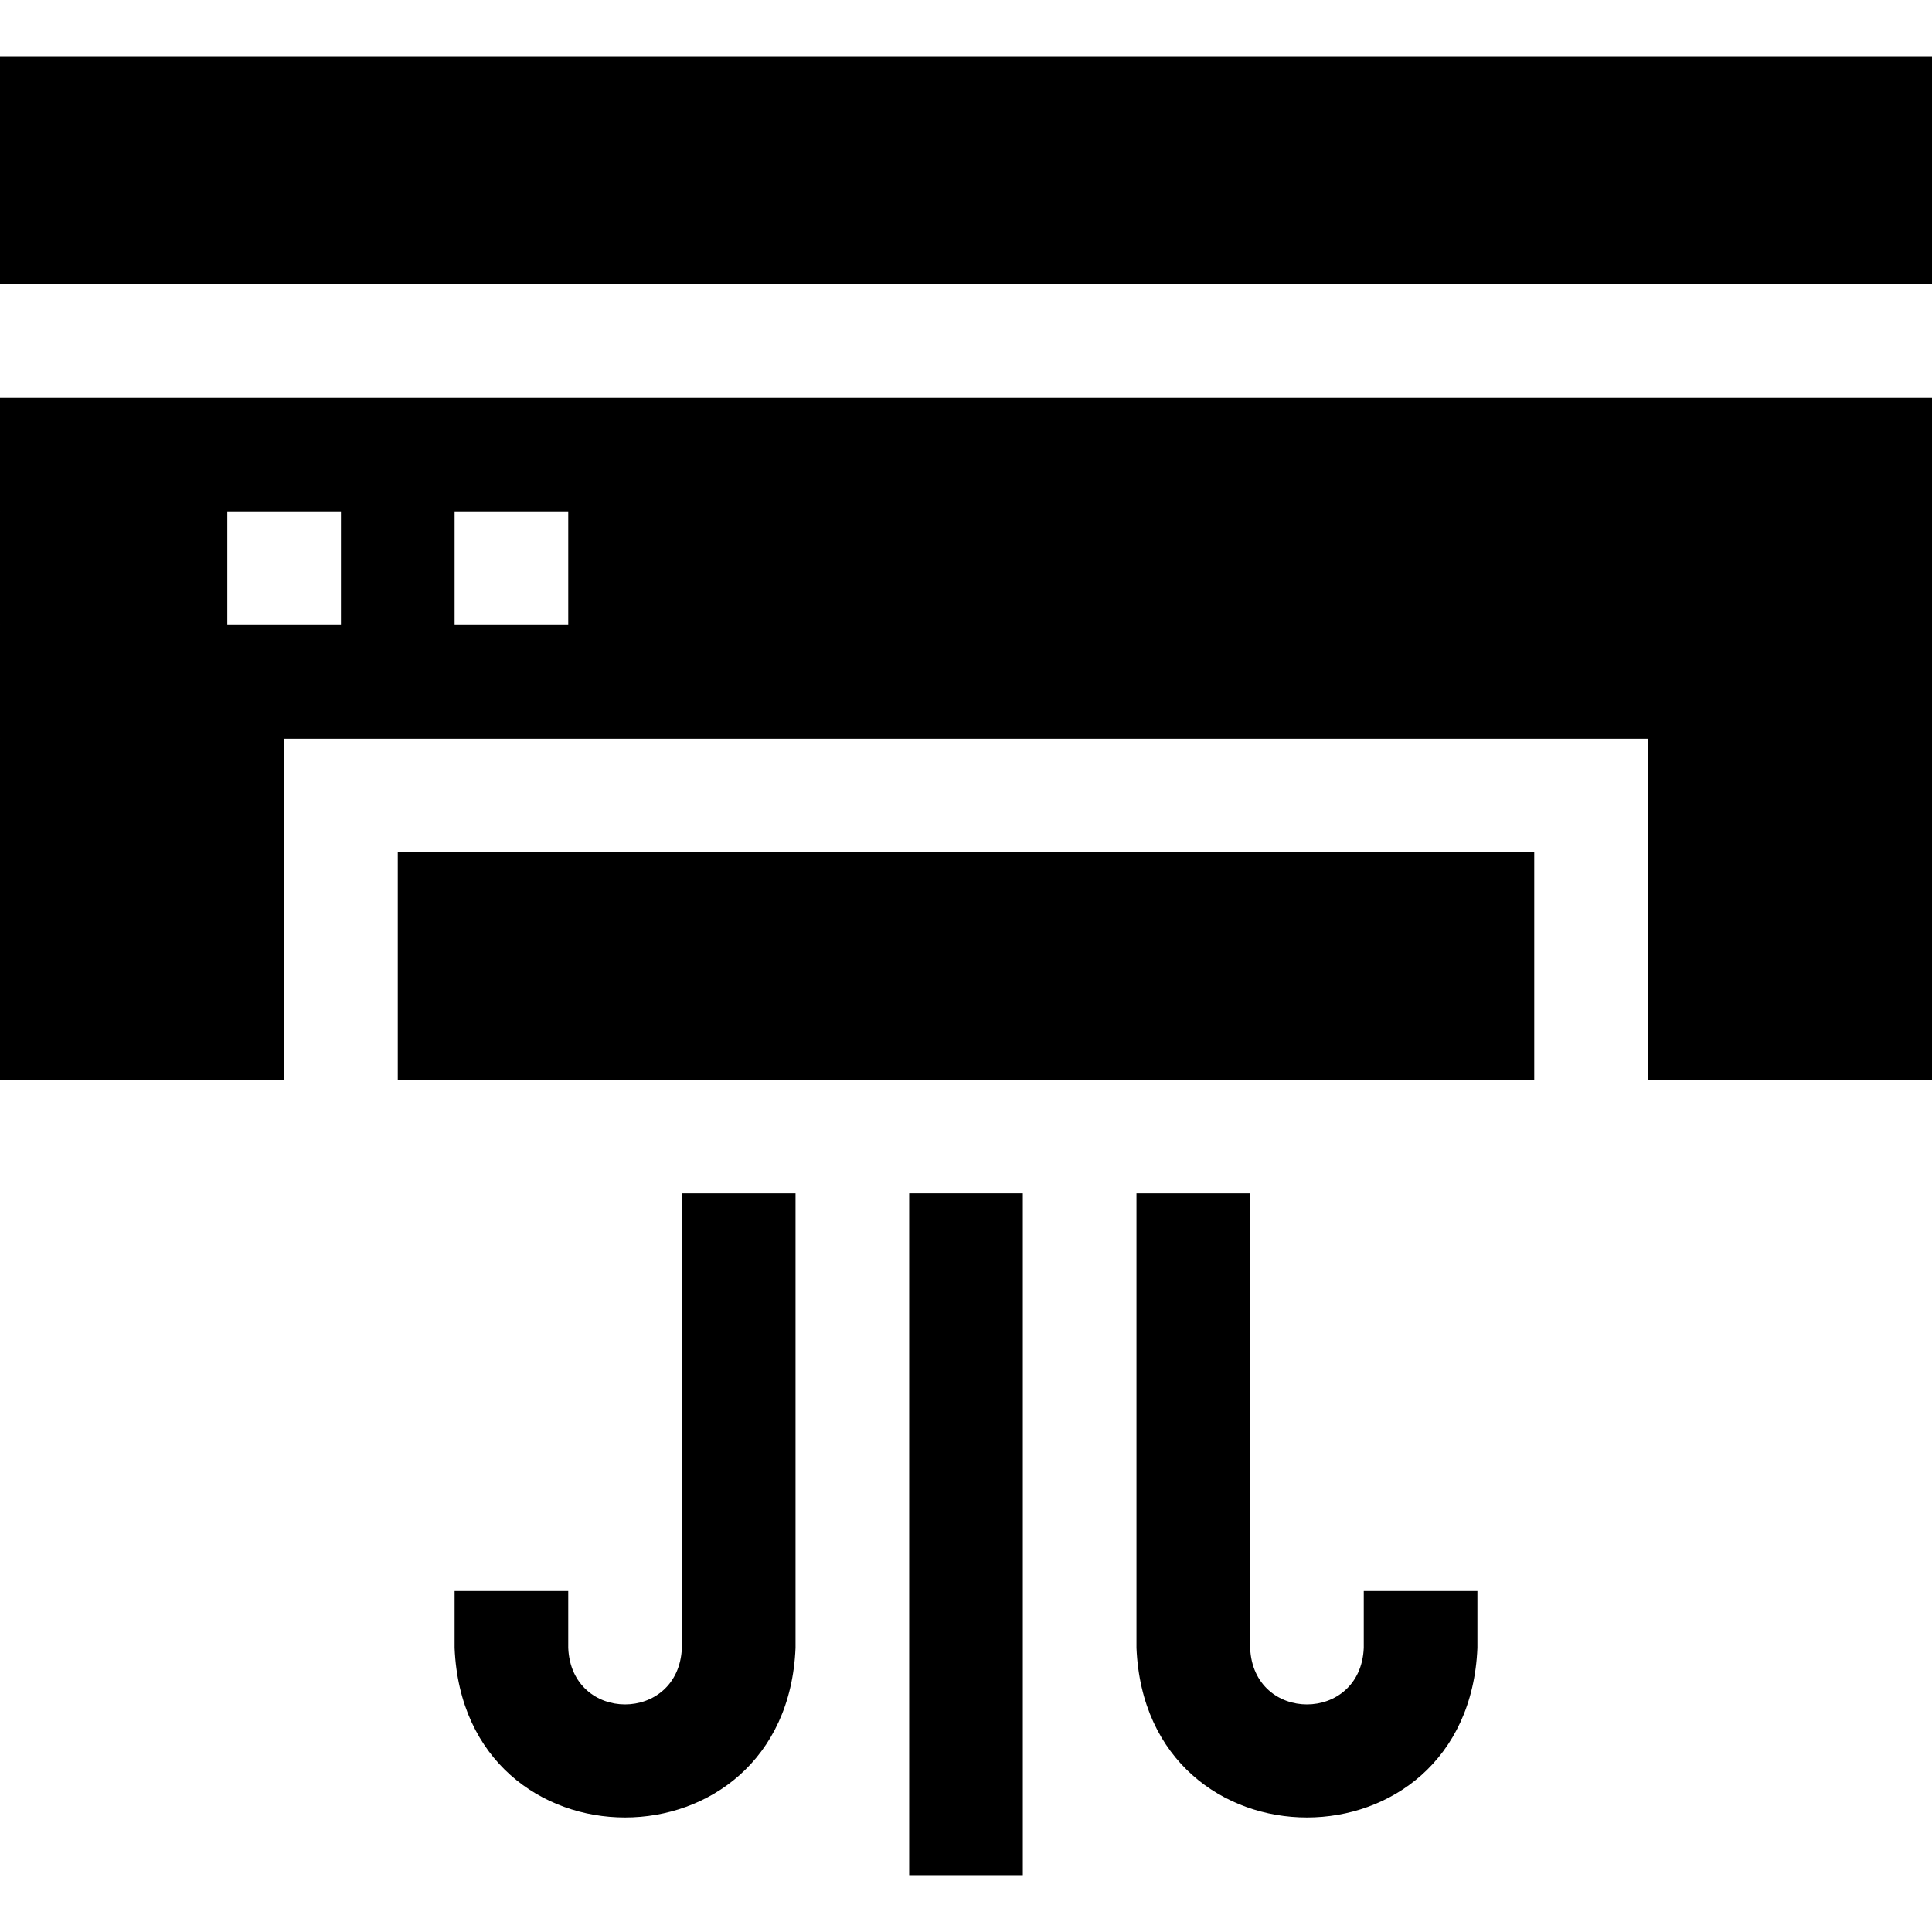
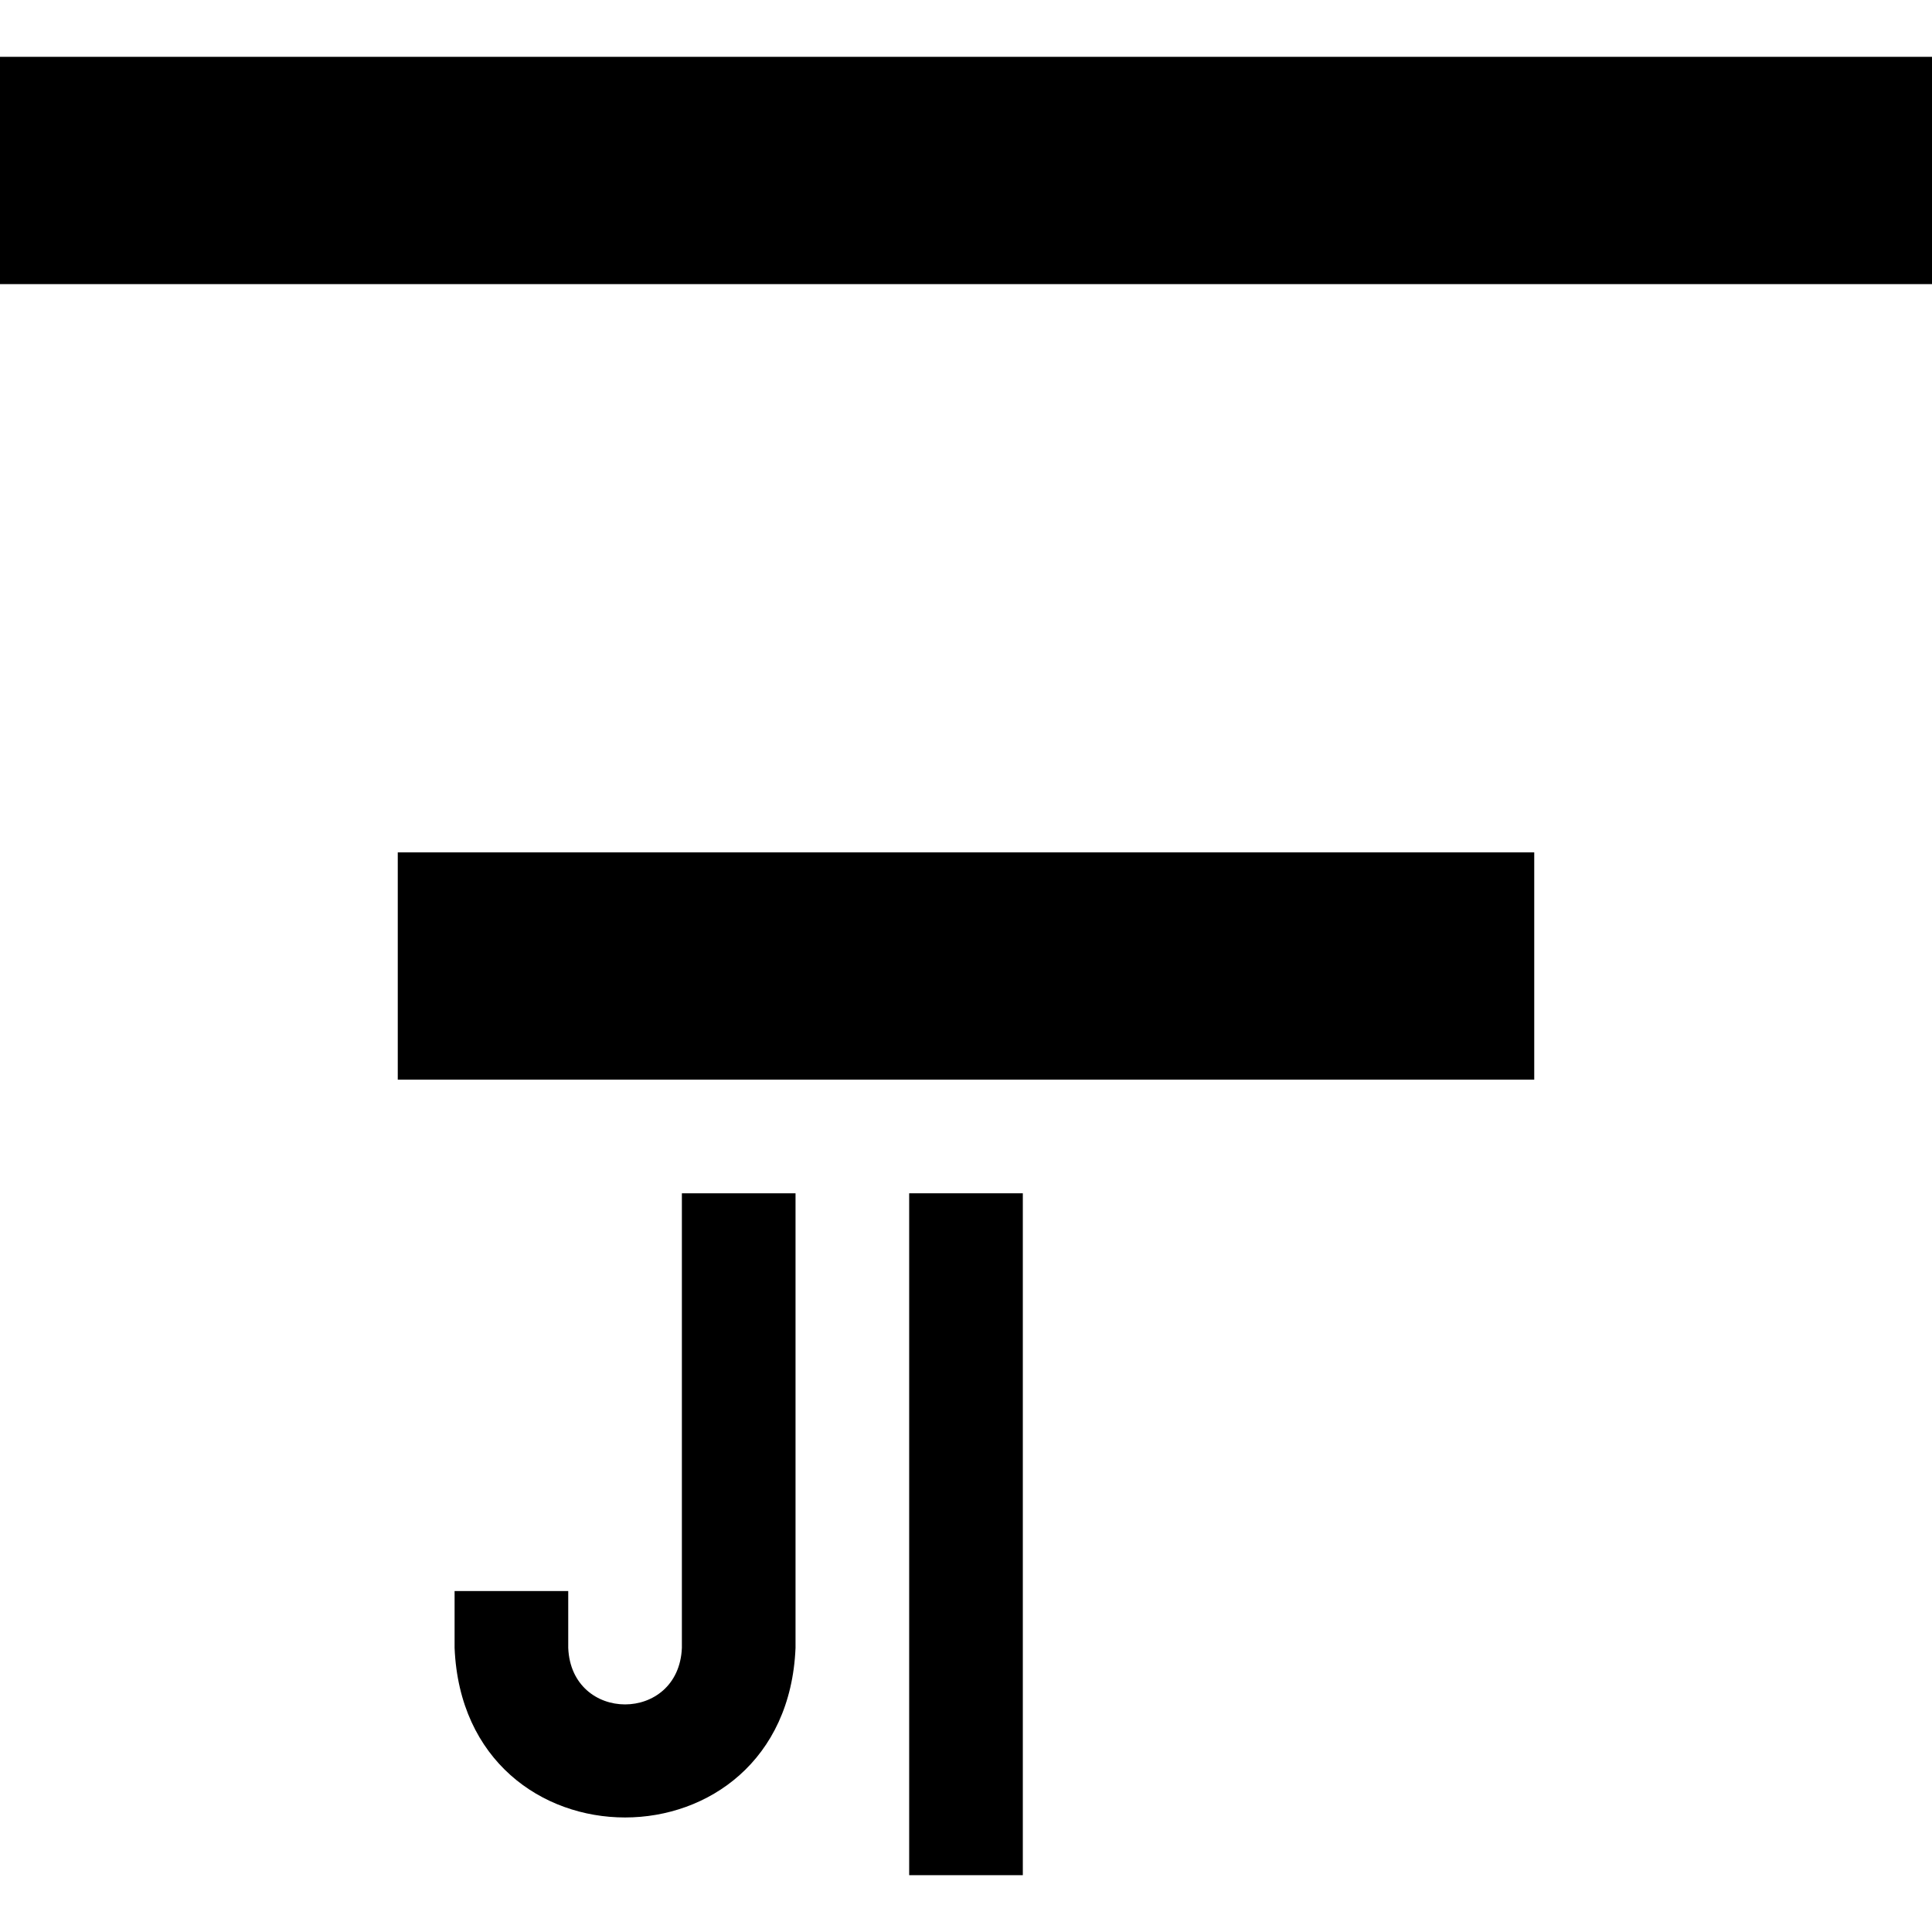
<svg xmlns="http://www.w3.org/2000/svg" id="Layer_1" enable-background="new 0 0 510 510" height="512" viewBox="0 0 510 510" width="512">
  <g>
    <path d="m0 15h510v60h-510z" />
    <path d="m105 225h300v60h-300z" />
-     <path d="m0 285h75v-90h360v90h75v-180h-510zm120-150h30v30h-30zm-60 0h30v30h-30z" />
    <path d="m240 315h30v180h-30z" />
    <path d="m180 435c-.826 19.904-29.181 19.889-30 0v-15h-30v15c2.479 59.713 87.544 59.667 90 0v-120h-30z" />
-     <path d="m360 435c-.826 19.905-29.182 19.889-30 0v-120h-30v120c2.478 59.713 87.544 59.667 90 0v-15h-30z" />
  </g>
</svg>